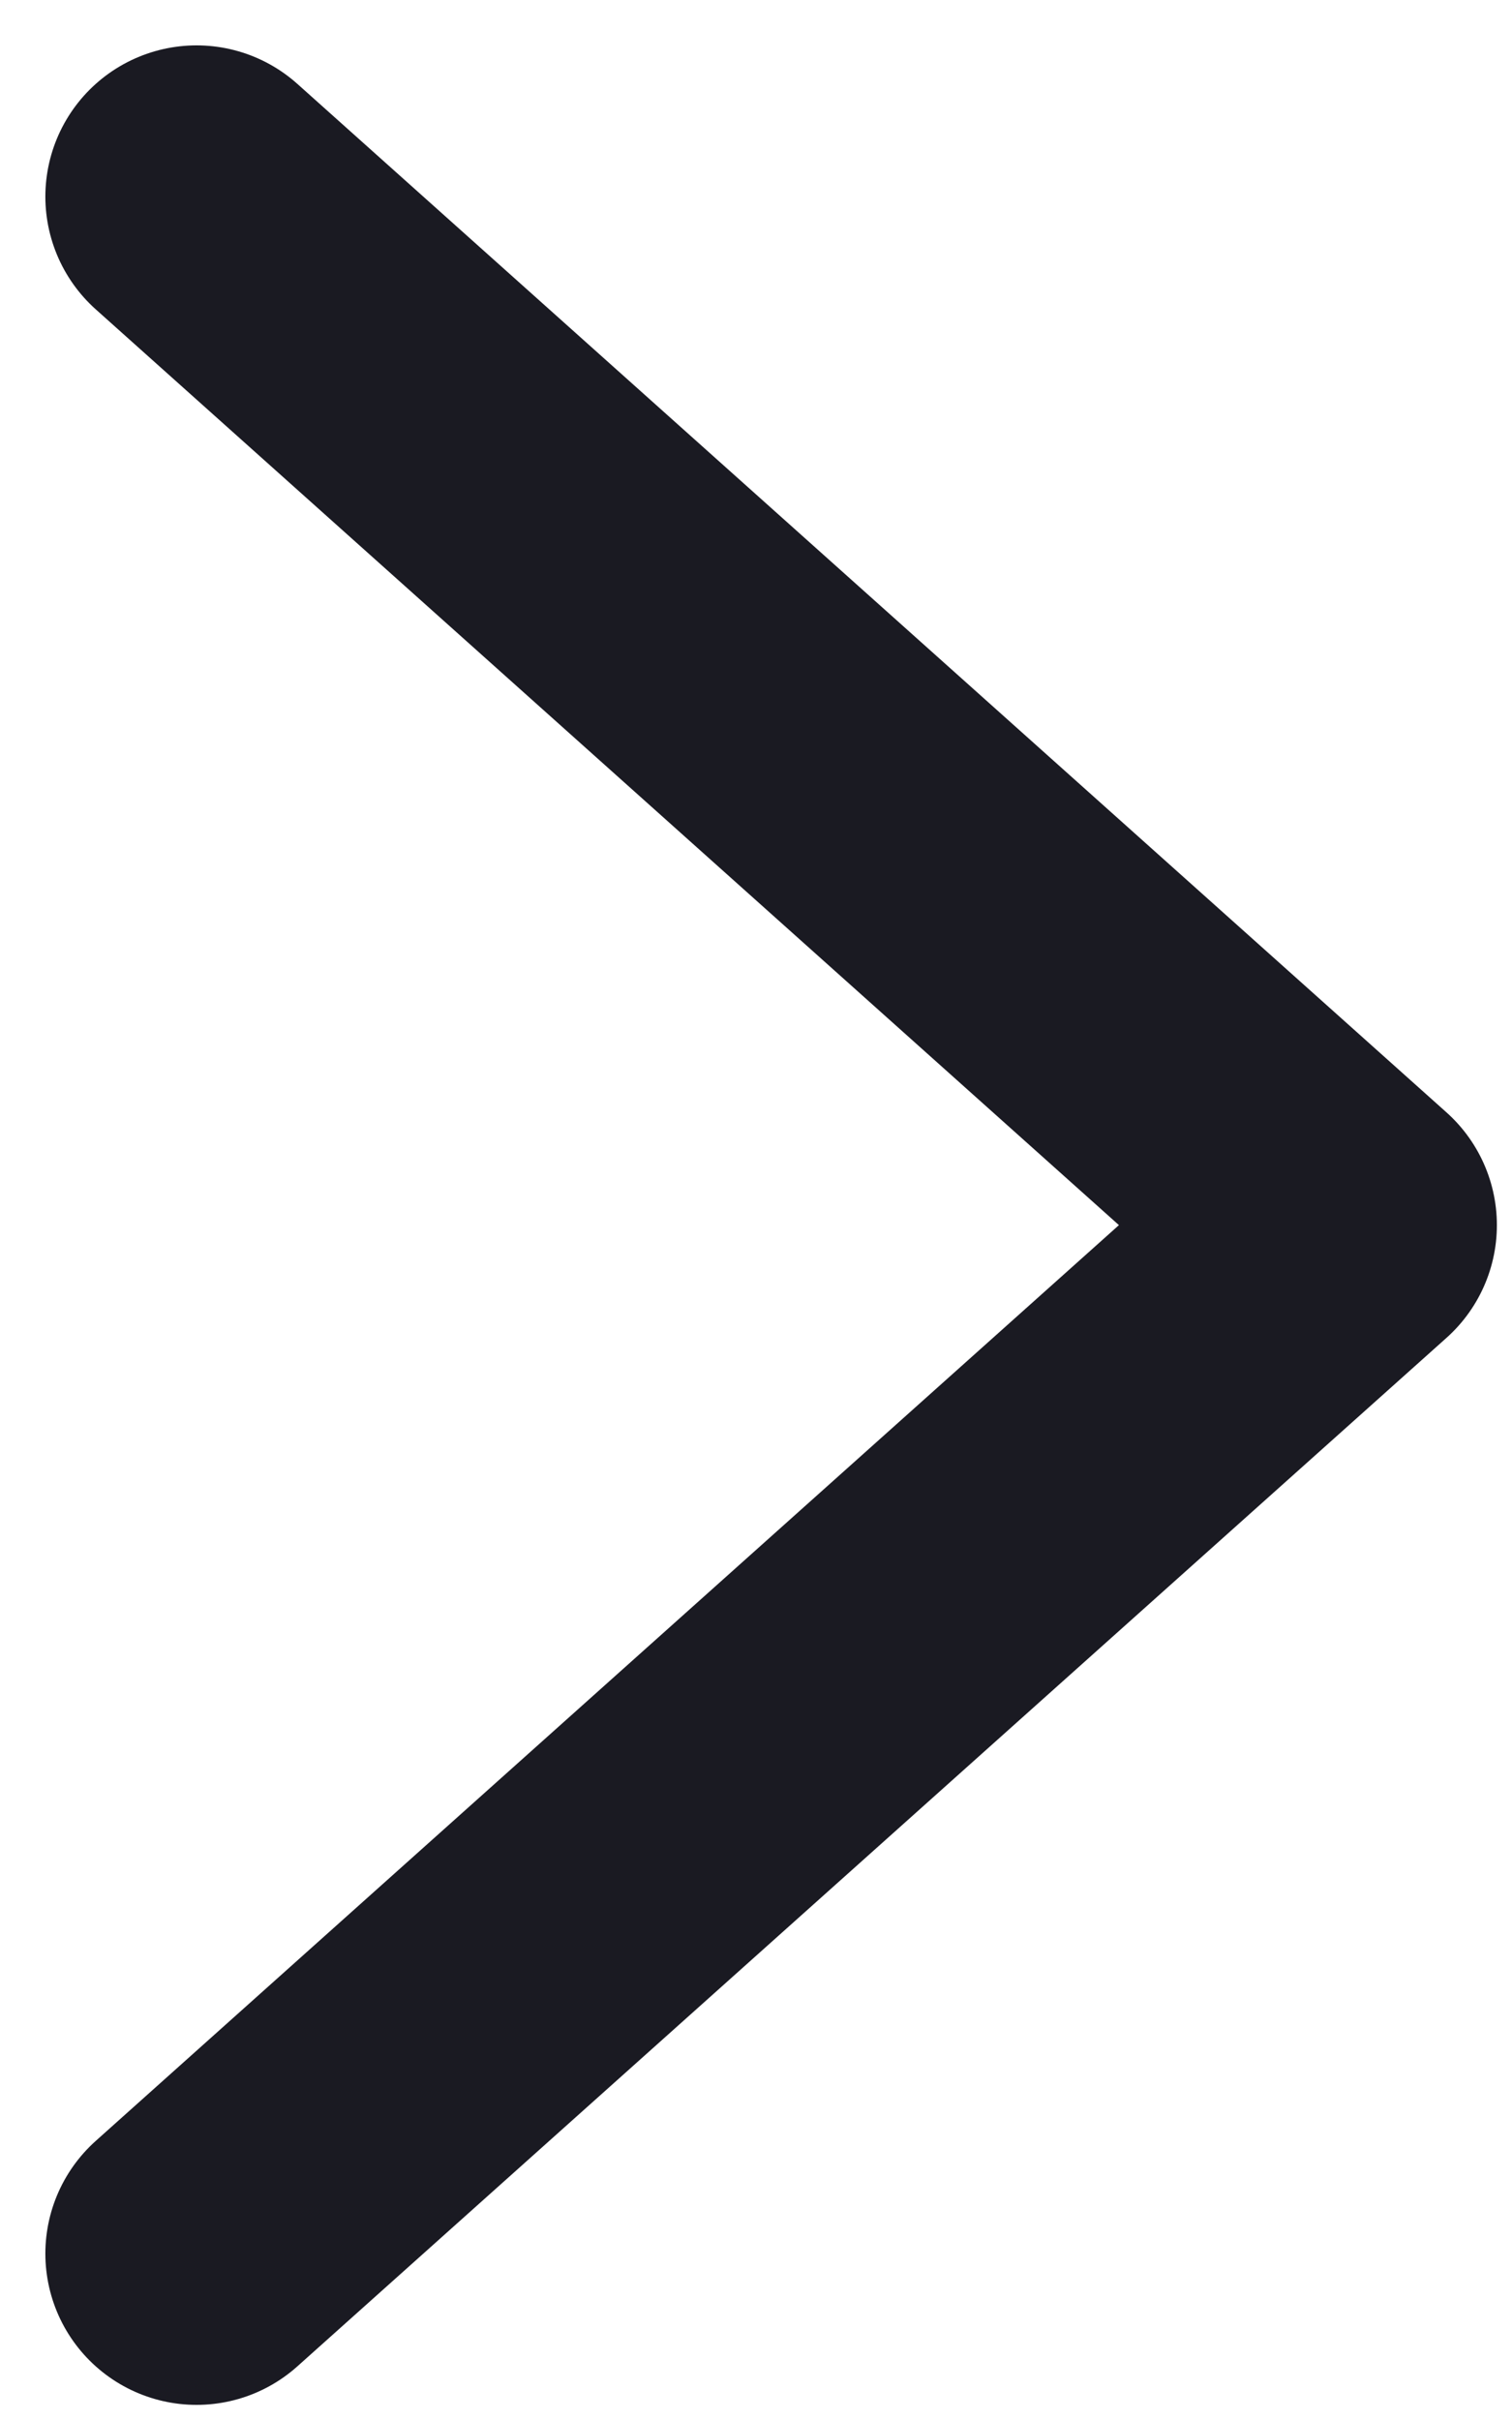
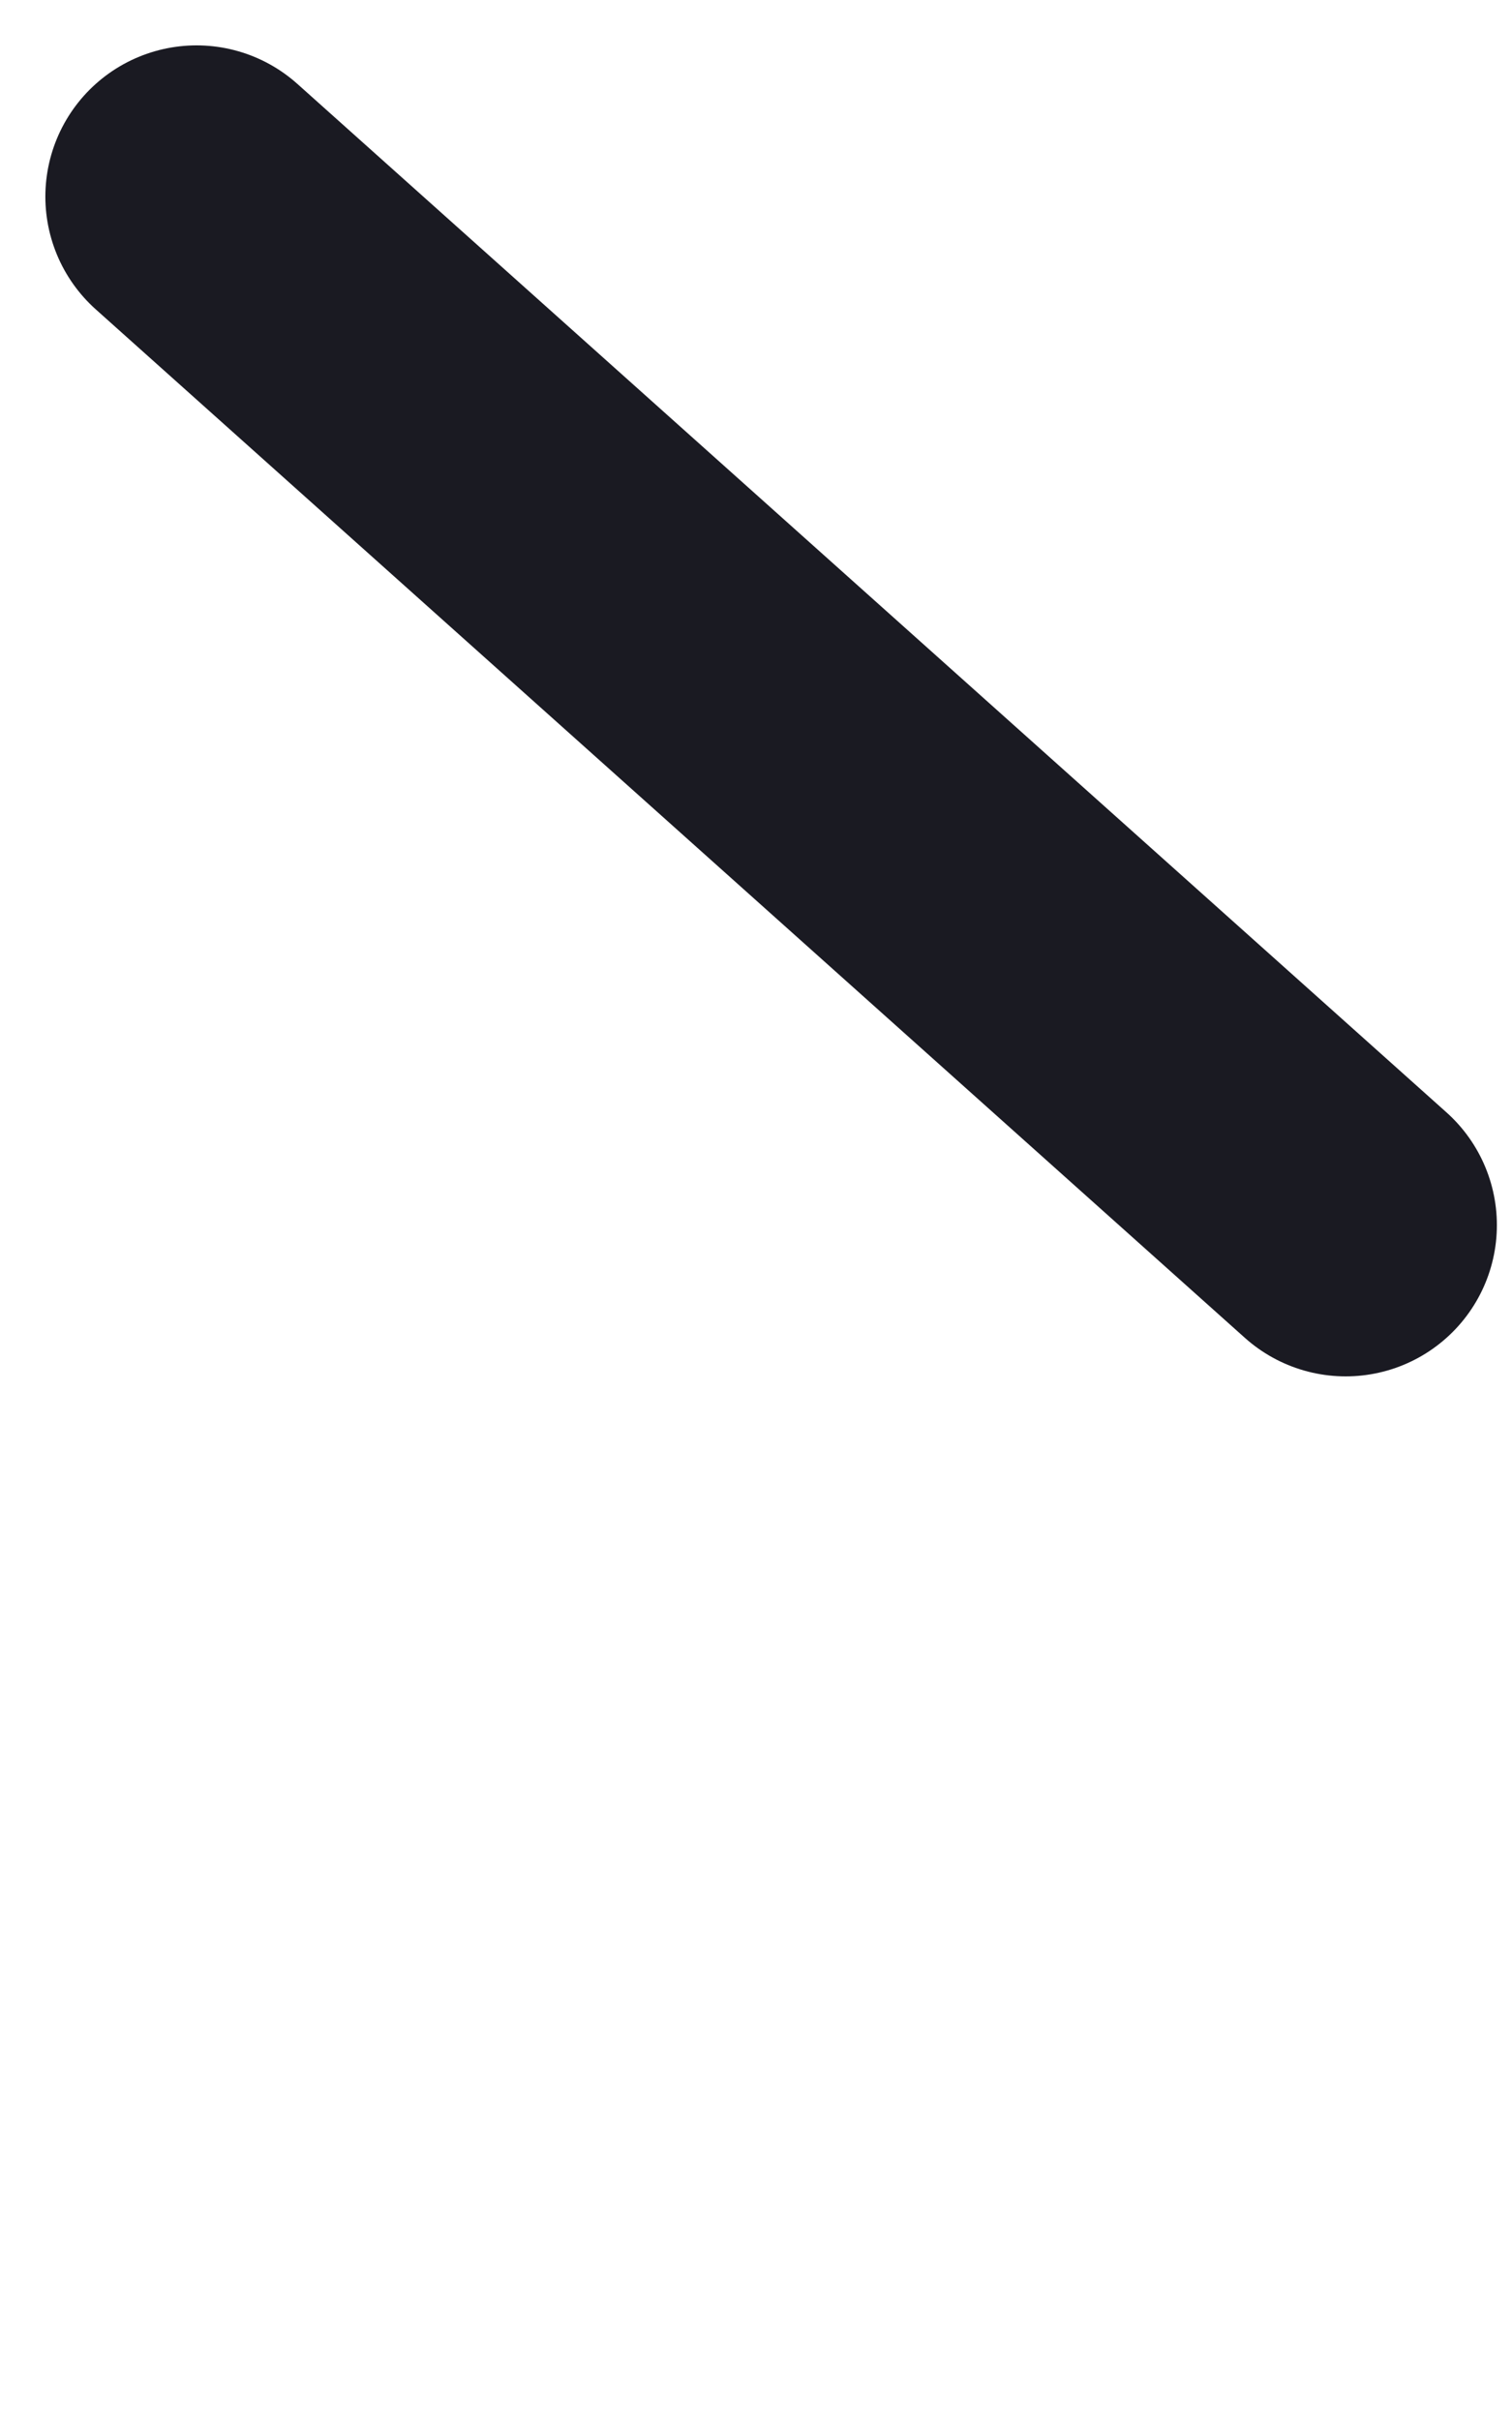
<svg xmlns="http://www.w3.org/2000/svg" id="_Шар_1" data-name="Шар 1" version="1.1" viewBox="0 0 10 16">
  <defs>
    <style>
      .cls-1 {
        fill: none;
        stroke: #1a1a22;
        stroke-linecap: round;
        stroke-linejoin: round;
        stroke-width: 2px;
      }
    </style>
  </defs>
-   <path class="cls-1" d="M1.3,1.3l7.6,6.8L1.3,14.9" />
+   <path class="cls-1" d="M1.3,1.3l7.6,6.8" />
</svg>